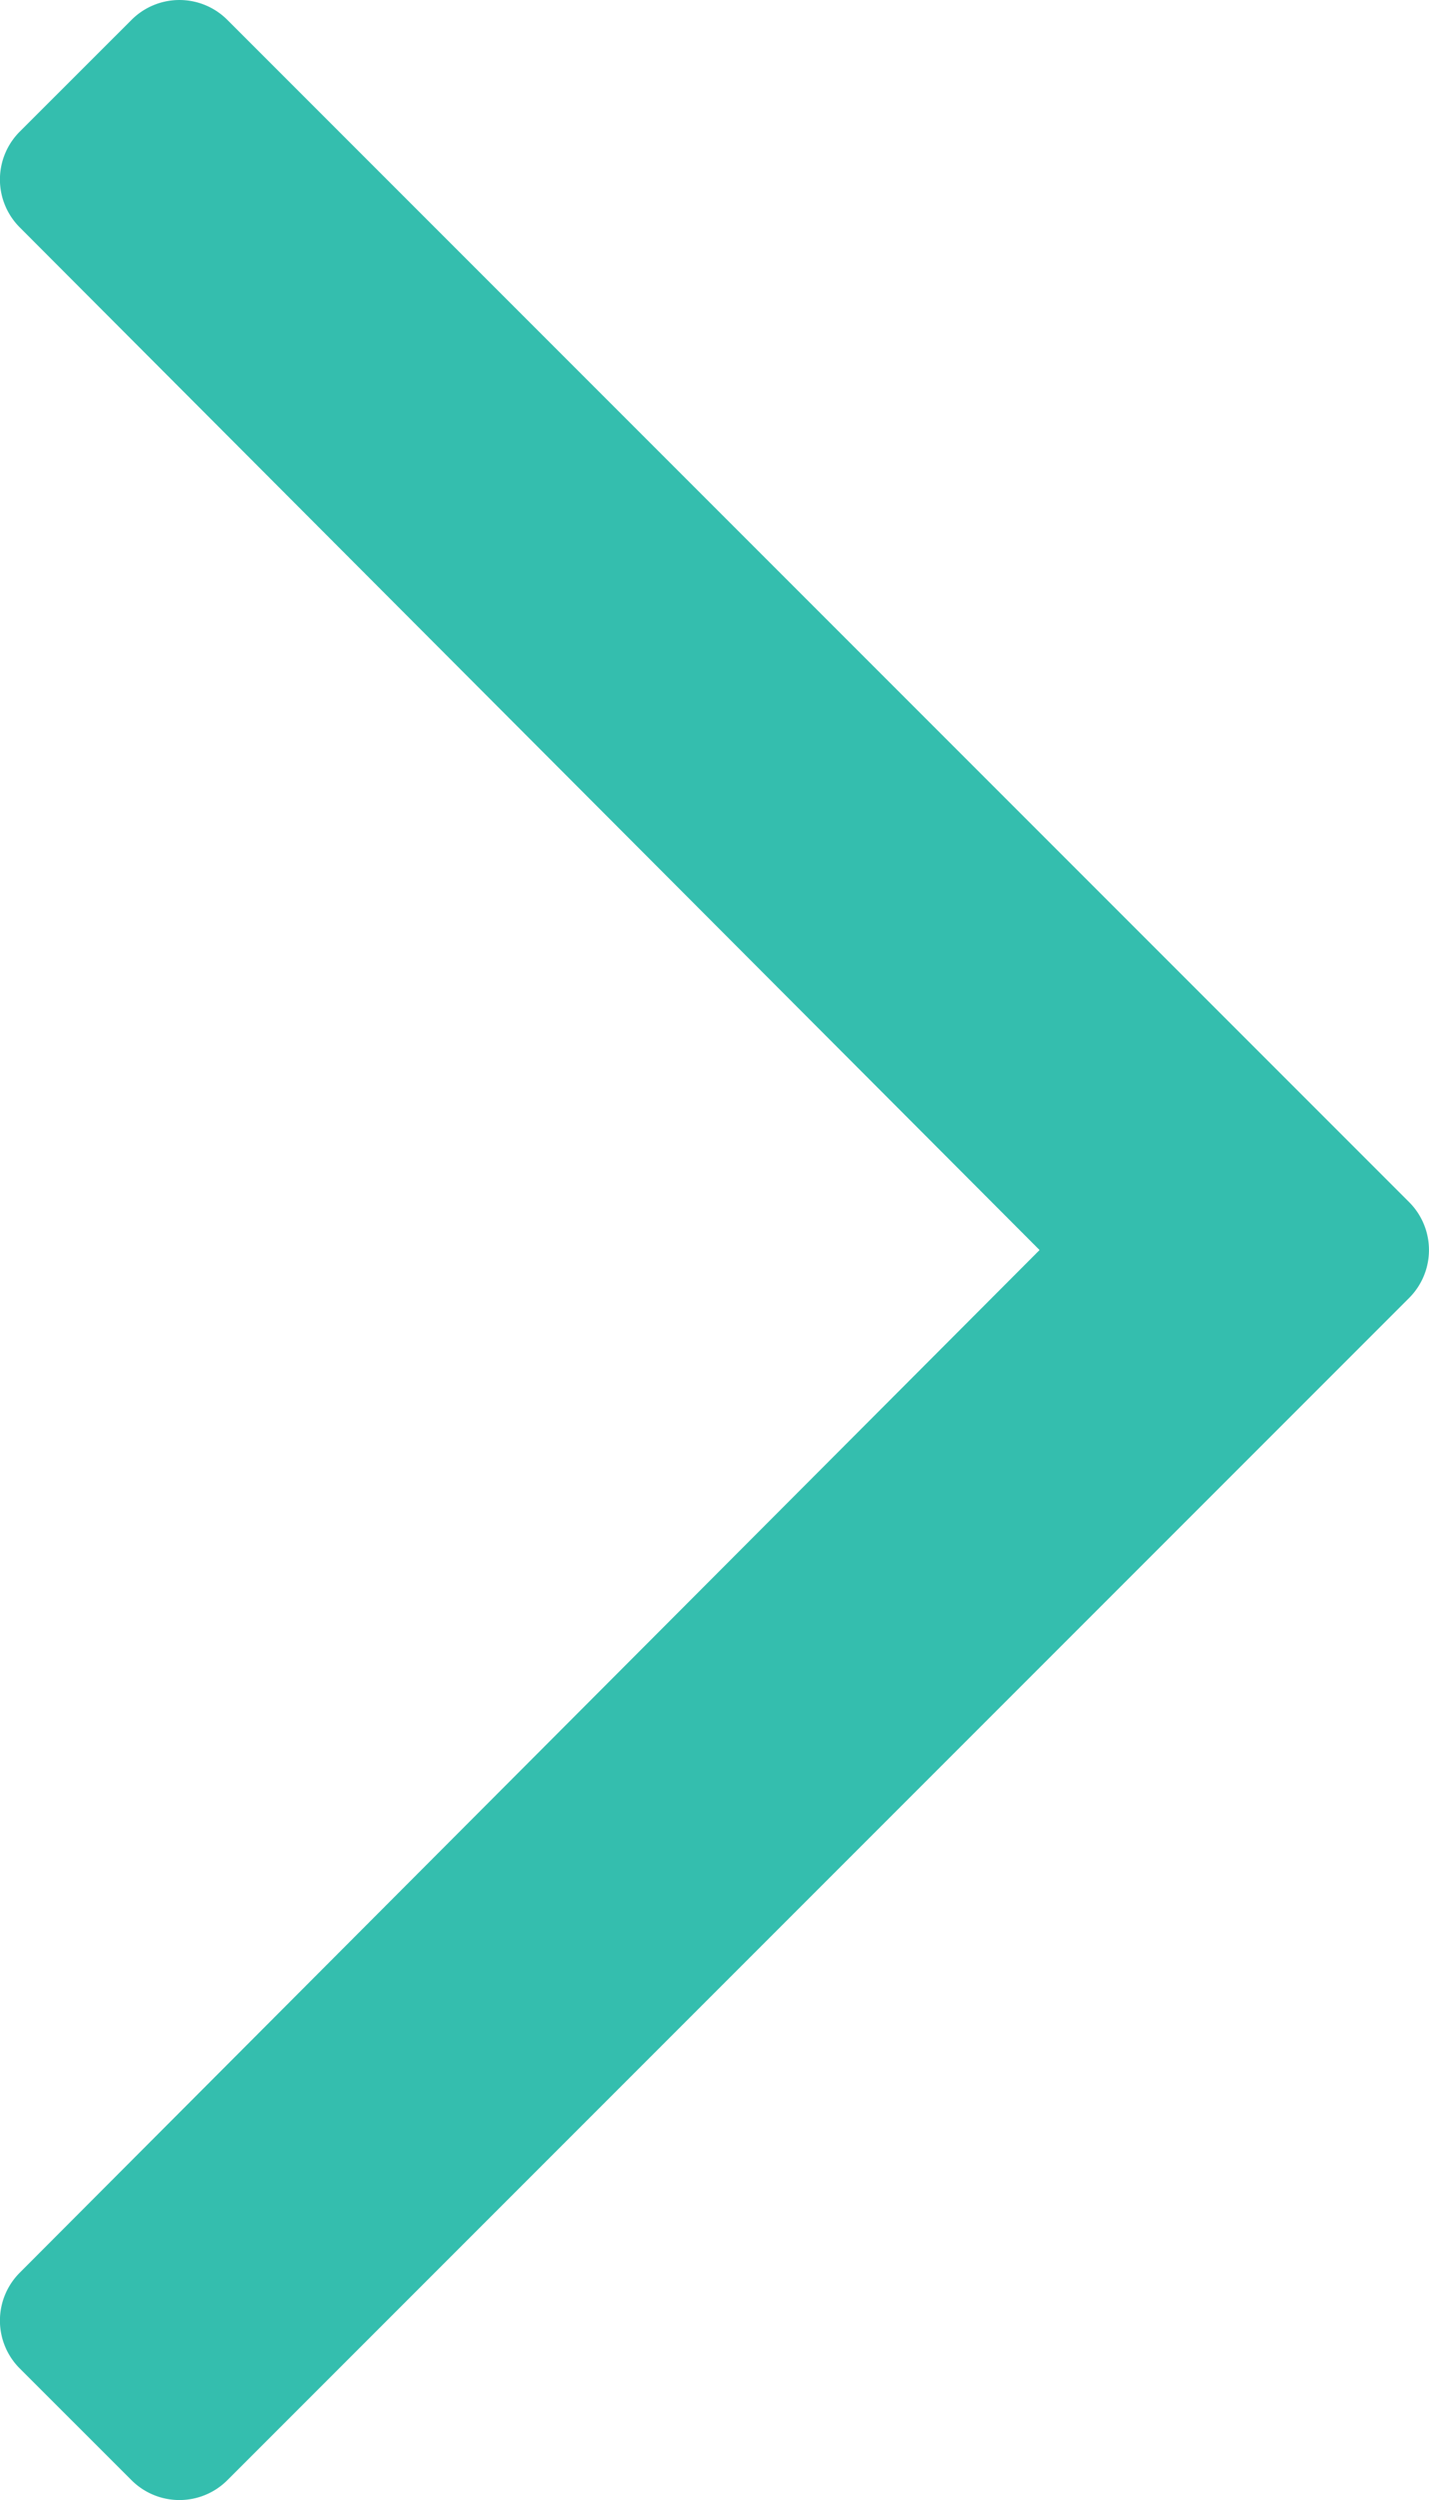
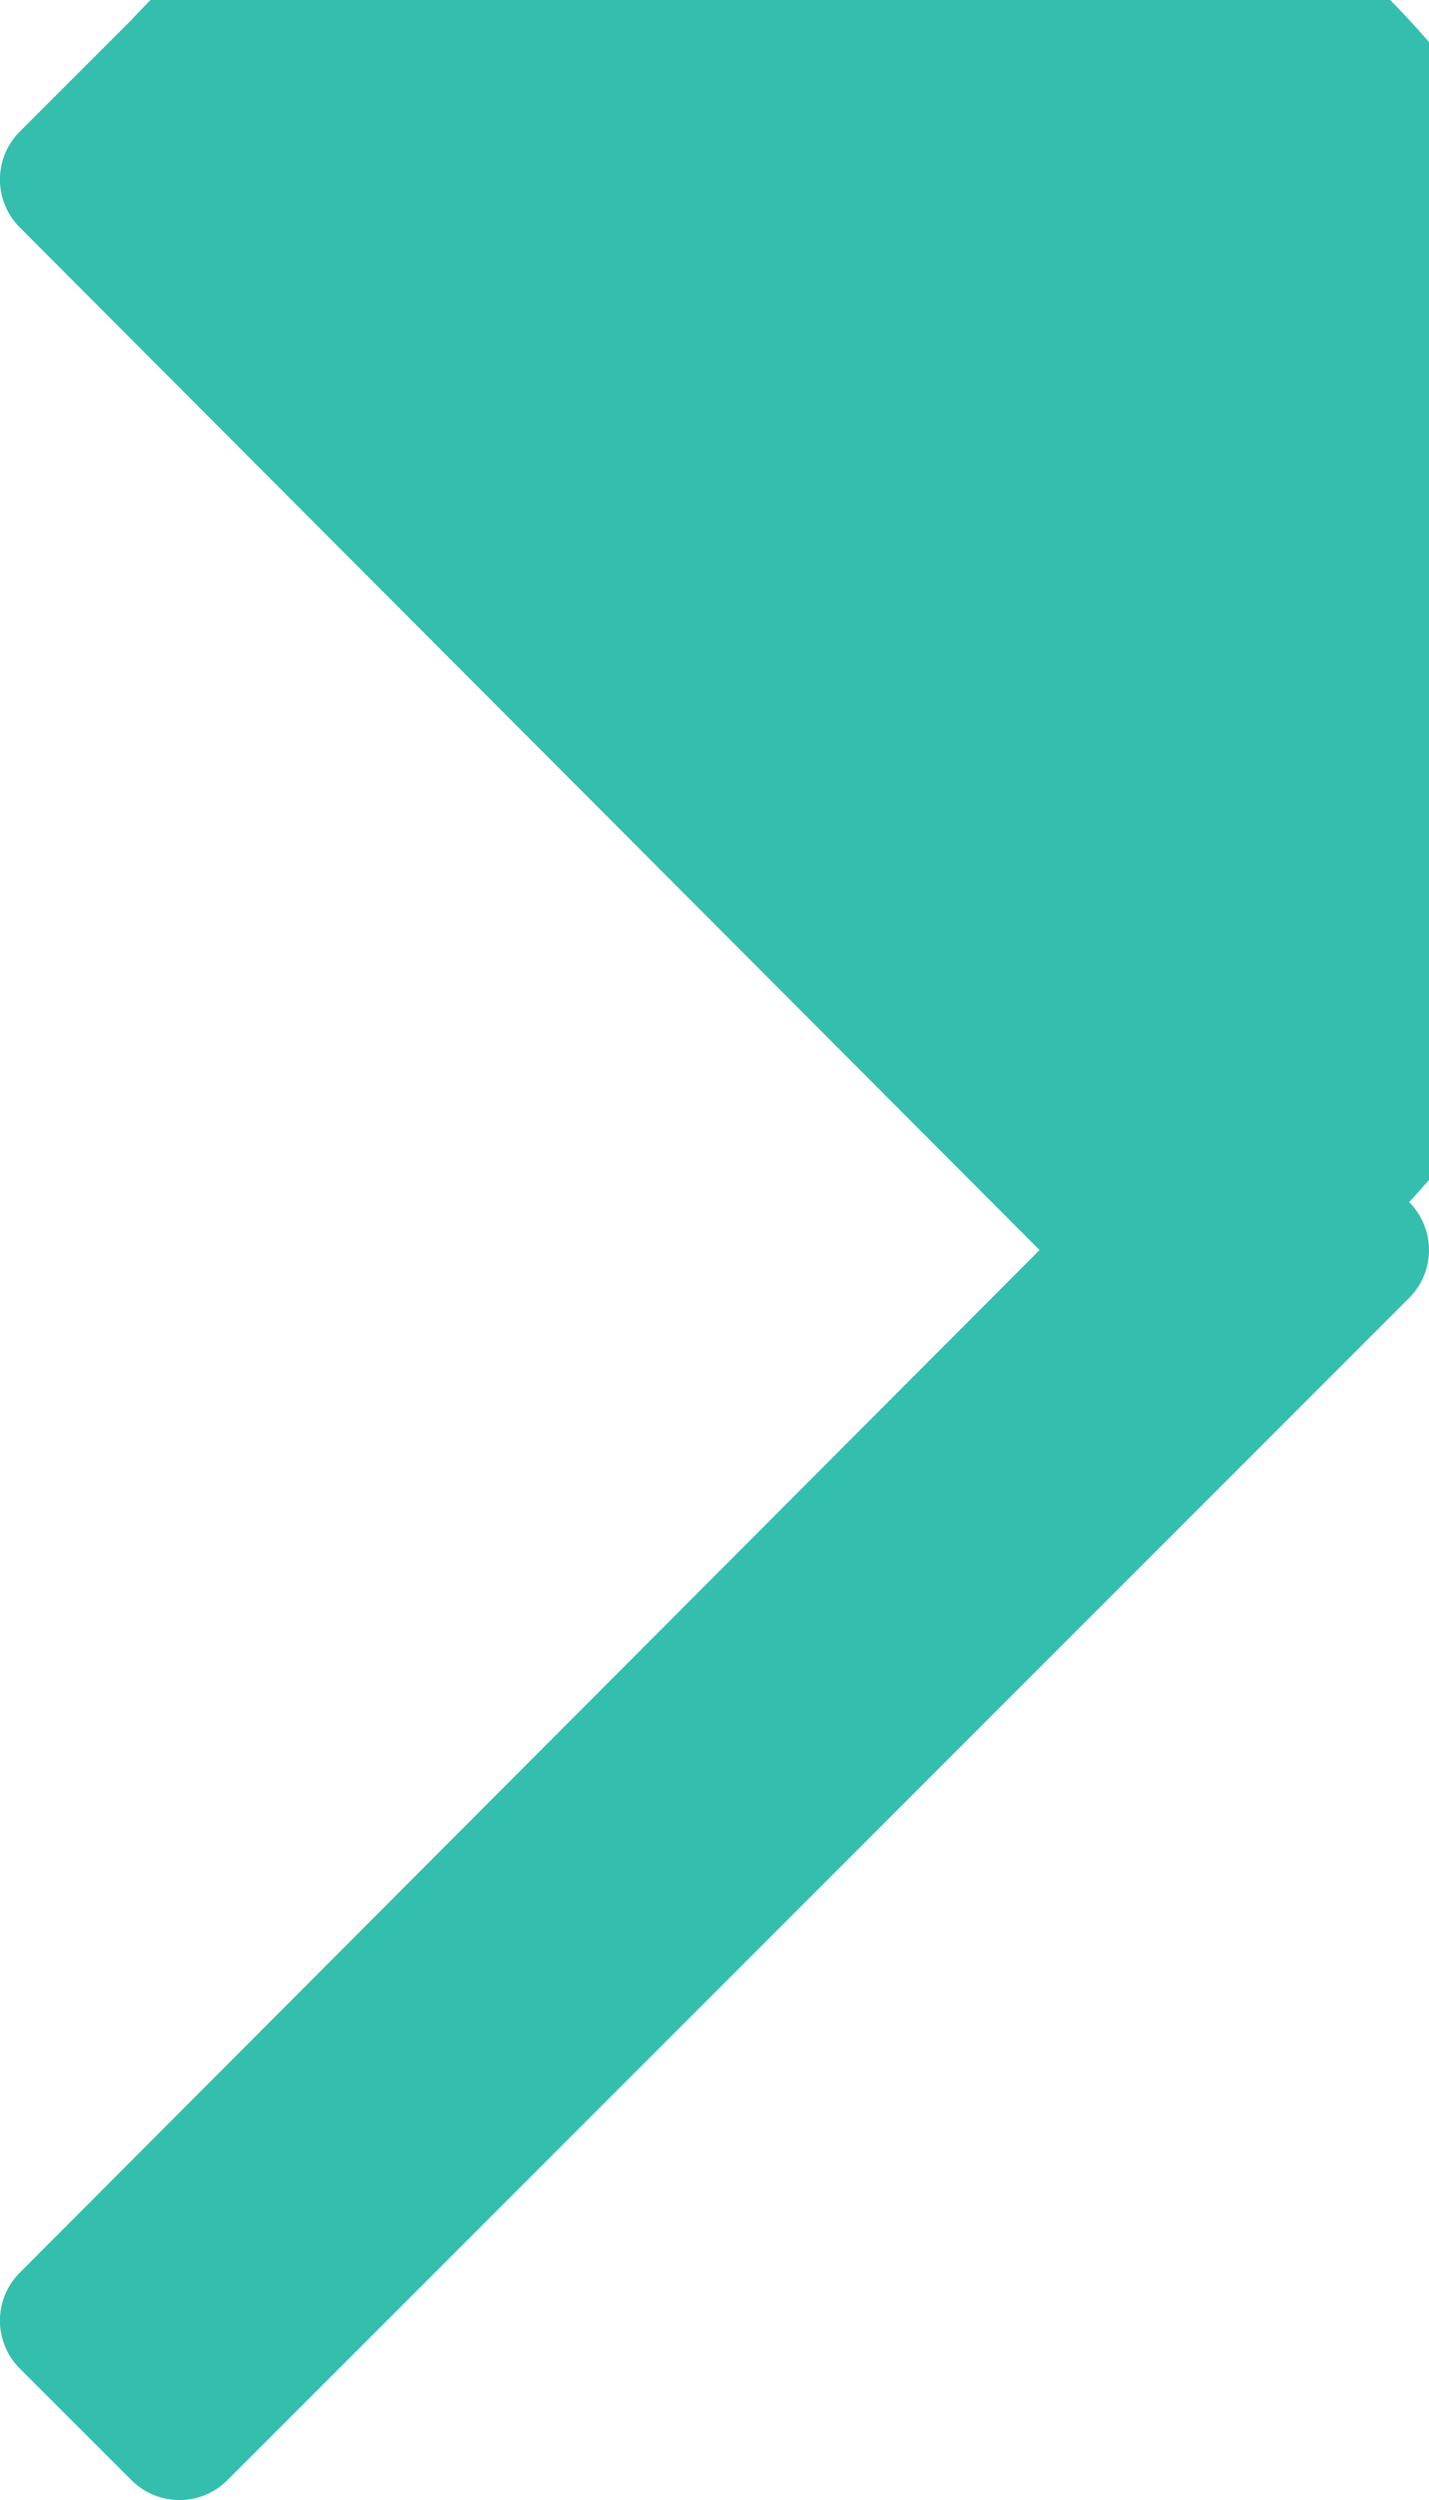
<svg xmlns="http://www.w3.org/2000/svg" width="19.782" height="34.596" viewBox="0 0 19.782 34.596">
  <defs>
    <style>.a{fill:#34beae;}</style>
  </defs>
-   <path class="a" d="M1.93-32.023.383-30.477a.937.937,0,0,0,0,1.326L14.5-15,.383-.849a.937.937,0,0,0,0,1.326L1.93,2.023a.938.938,0,0,0,1.326,0l16.36-16.36a.938.938,0,0,0,0-1.326L3.256-32.023A.937.937,0,0,0,1.93-32.023Z" transform="translate(-0.109 32.298)" />
+   <path class="a" d="M1.93-32.023.383-30.477a.937.937,0,0,0,0,1.326L14.5-15,.383-.849a.937.937,0,0,0,0,1.326L1.93,2.023a.938.938,0,0,0,1.326,0l16.36-16.36a.938.938,0,0,0,0-1.326A.937.937,0,0,0,1.93-32.023Z" transform="translate(-0.109 32.298)" />
</svg>